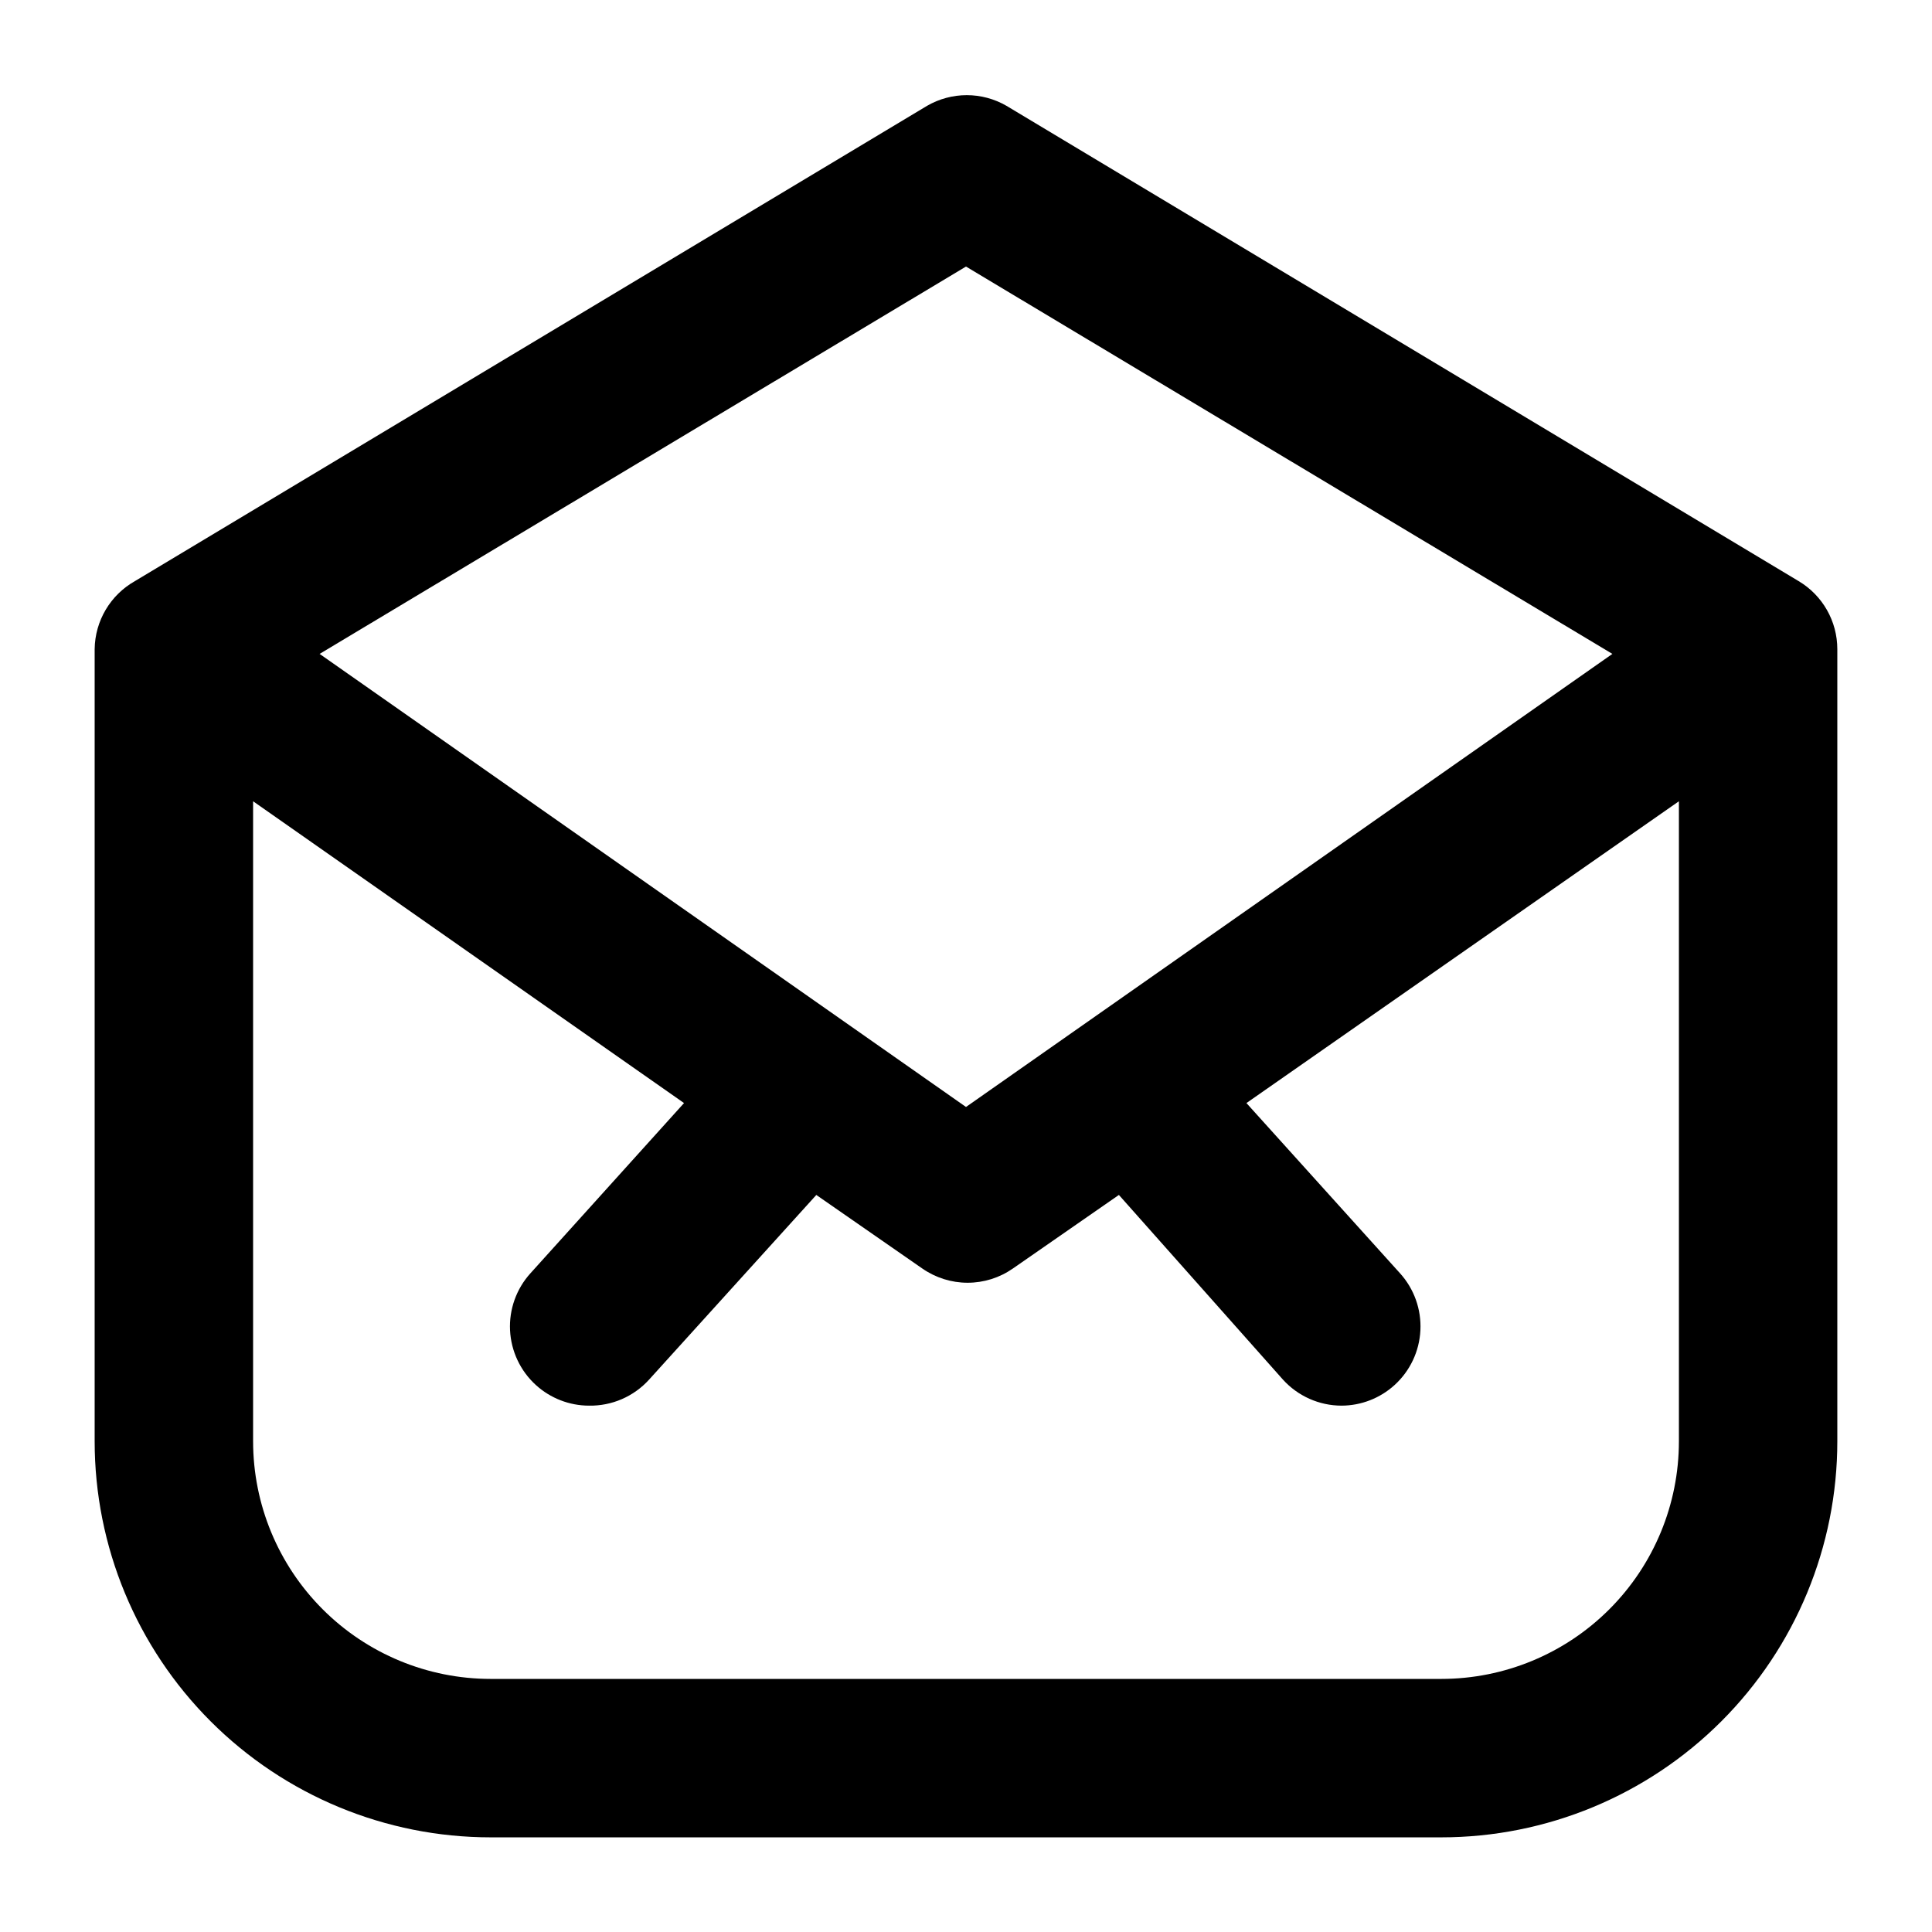
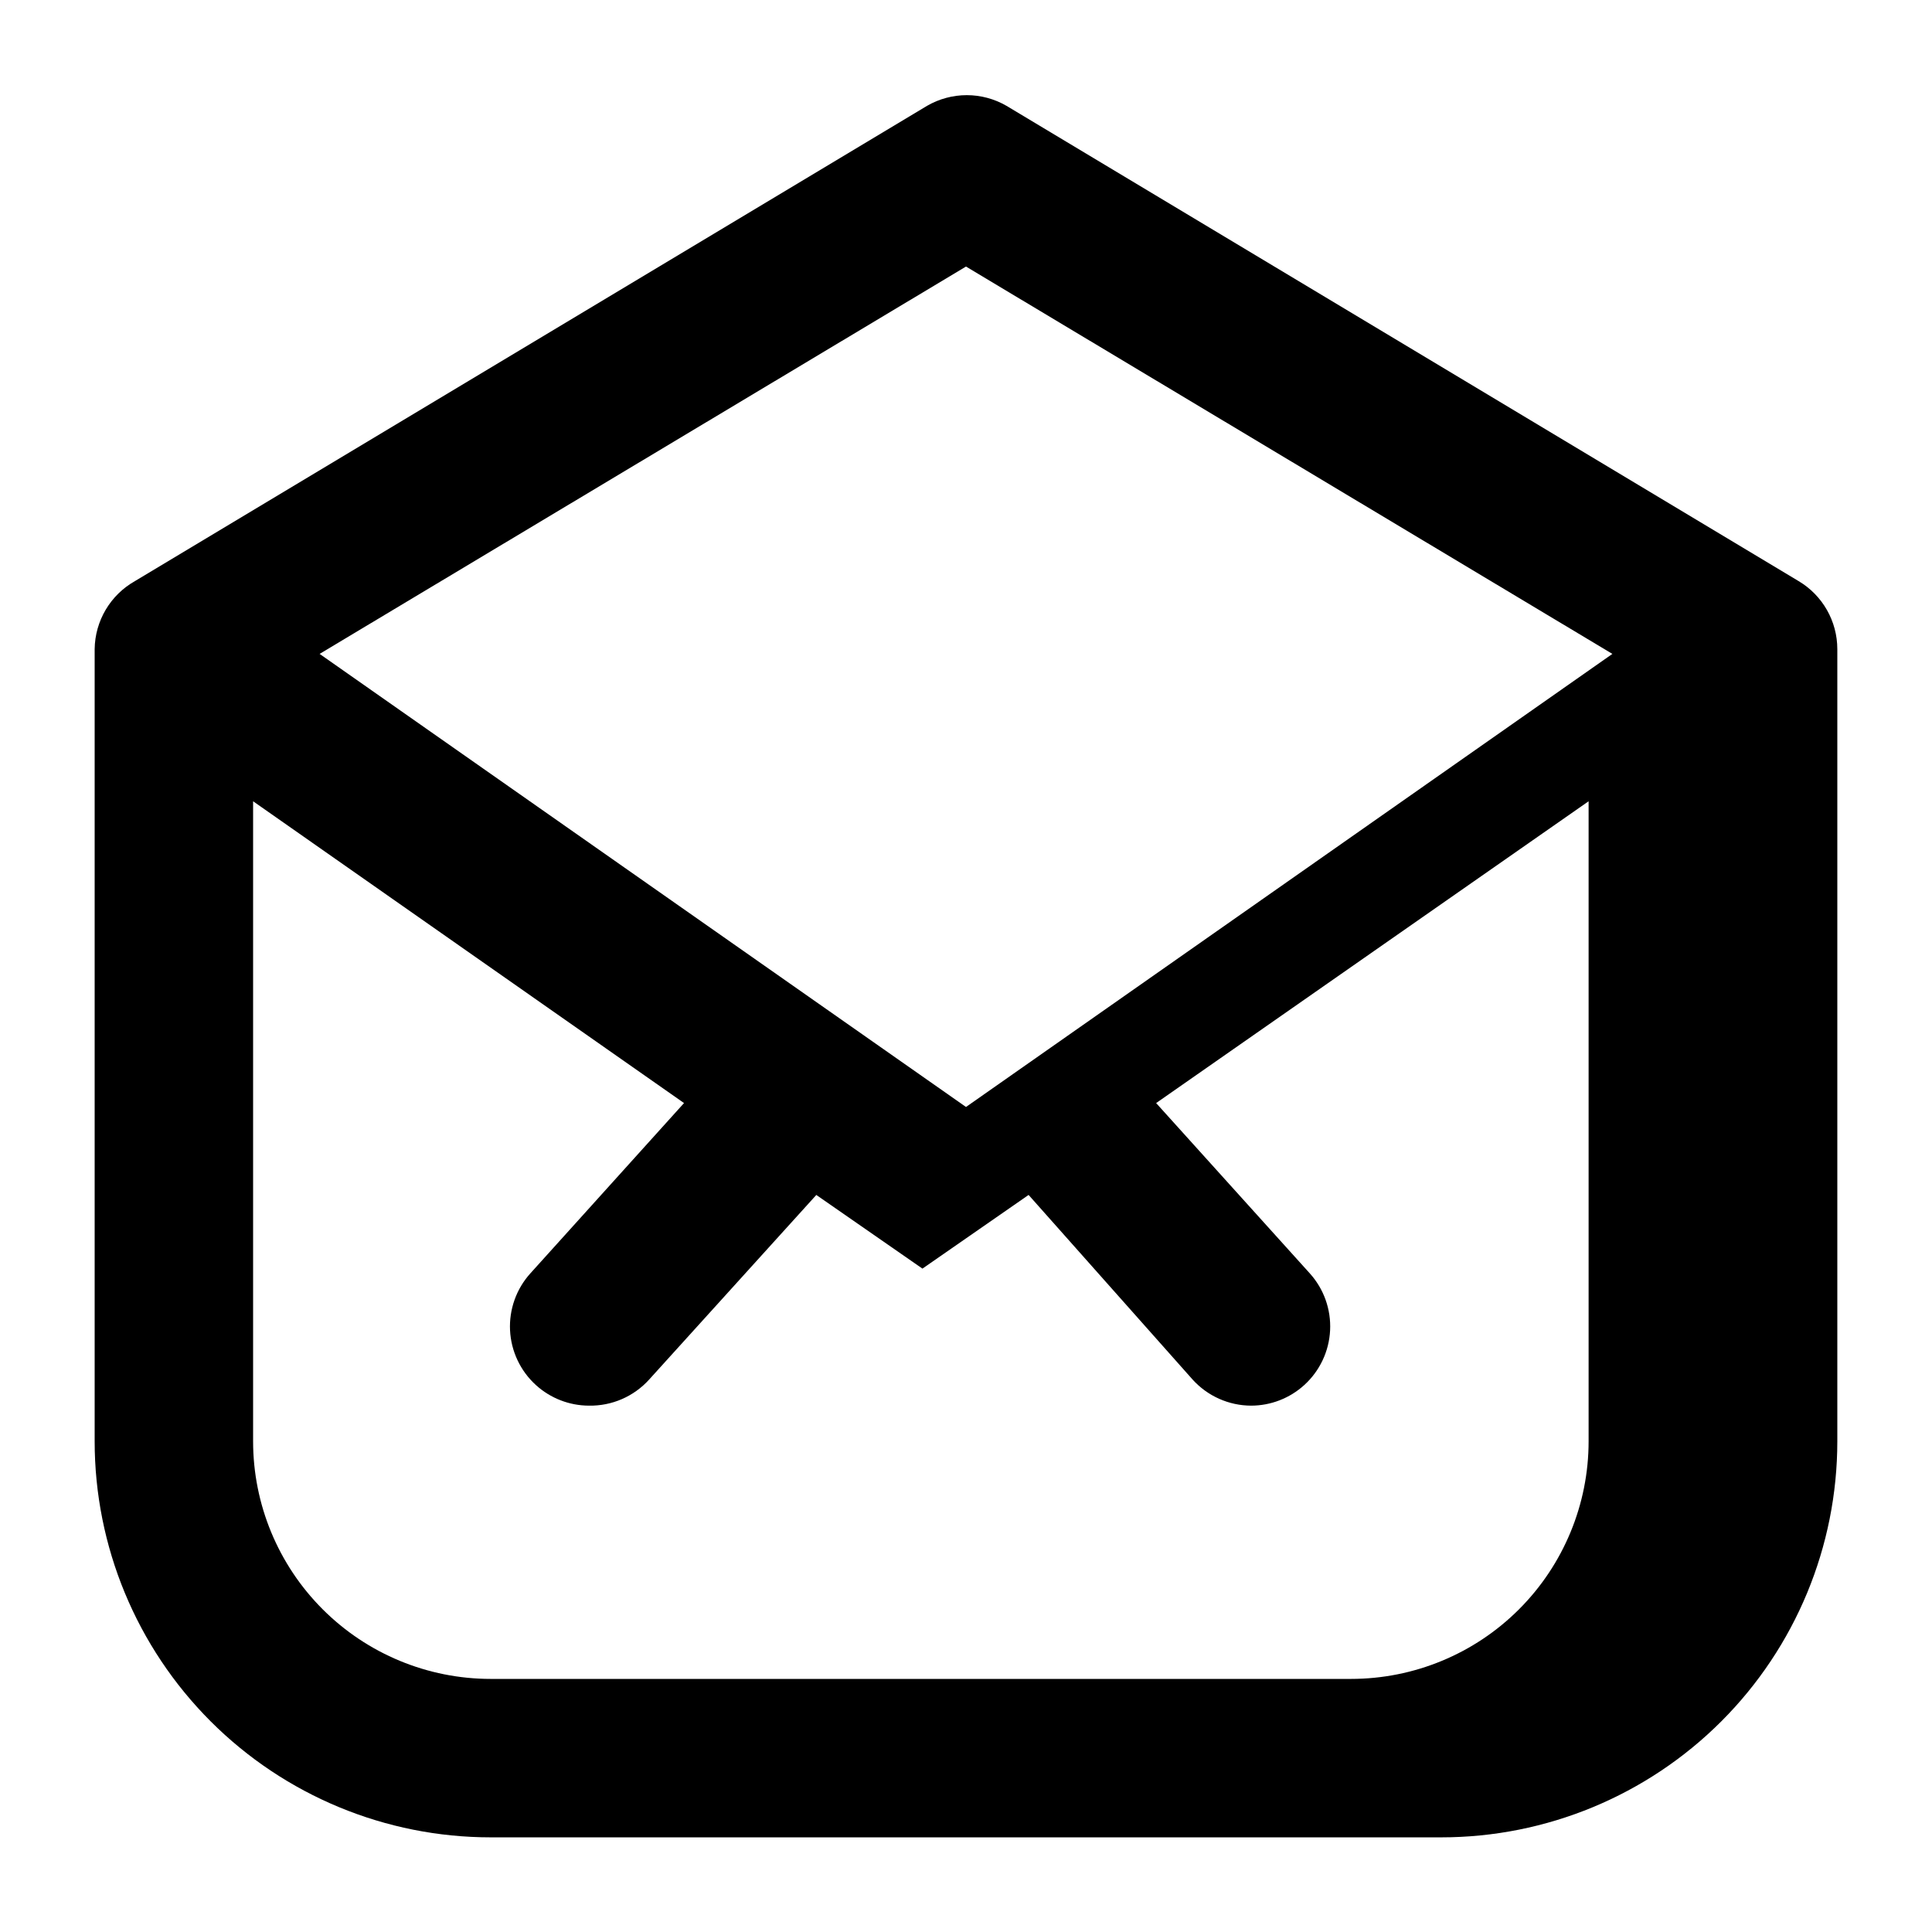
<svg xmlns="http://www.w3.org/2000/svg" fill="#000000" width="800px" height="800px" version="1.1" viewBox="144 144 512 512">
-   <path d="m620.62 297.98-209.92-125.95c-3.191-1.84-6.809-2.812-10.496-2.812-3.684 0-7.305 0.973-10.496 2.812l-209.92 125.95h0.004c-6.539 3.676-10.617 10.555-10.707 18.055v209.92c0 27.84 11.059 54.535 30.742 74.219 19.684 19.684 46.379 30.742 74.219 30.742h251.9c27.84 0 54.535-11.059 74.219-30.742 19.684-19.684 30.742-46.379 30.742-74.219v-209.92c0-7.414-3.91-14.273-10.285-18.055zm-220.62-83.34 171.3 102.65-171.3 120.07-171.3-120.07zm125.95 374.29h-251.9c-16.703 0-32.723-6.633-44.531-18.445-11.812-11.809-18.445-27.828-18.445-44.531v-169.61l114.2 79.98-40.723 45.133c-3.723 4.121-5.656 9.555-5.383 15.102 0.277 5.547 2.742 10.762 6.852 14.496 3.852 3.5 8.863 5.445 14.066 5.457 6.066 0.105 11.887-2.418 15.953-6.926l44.293-48.91 28.129 19.523v-0.004c3.516 2.438 7.688 3.746 11.965 3.746 4.277 0 8.453-1.309 11.965-3.746l28.129-19.523 43.453 48.914c3.969 4.394 9.613 6.914 15.535 6.926 5.203-0.012 10.215-1.957 14.066-5.457 4.109-3.734 6.574-8.949 6.848-14.496 0.277-5.547-1.656-10.98-5.379-15.102l-40.723-45.133 114.61-79.98v169.61c0 16.703-6.633 32.723-18.445 44.531-11.809 11.812-27.828 18.445-44.531 18.445z" />
+   <path d="m620.62 297.98-209.92-125.95c-3.191-1.84-6.809-2.812-10.496-2.812-3.684 0-7.305 0.973-10.496 2.812l-209.92 125.95h0.004c-6.539 3.676-10.617 10.555-10.707 18.055v209.92c0 27.84 11.059 54.535 30.742 74.219 19.684 19.684 46.379 30.742 74.219 30.742h251.9c27.84 0 54.535-11.059 74.219-30.742 19.684-19.684 30.742-46.379 30.742-74.219v-209.92c0-7.414-3.91-14.273-10.285-18.055zm-220.62-83.34 171.3 102.65-171.3 120.07-171.3-120.07zm125.95 374.29h-251.9c-16.703 0-32.723-6.633-44.531-18.445-11.812-11.809-18.445-27.828-18.445-44.531v-169.61l114.2 79.98-40.723 45.133c-3.723 4.121-5.656 9.555-5.383 15.102 0.277 5.547 2.742 10.762 6.852 14.496 3.852 3.5 8.863 5.445 14.066 5.457 6.066 0.105 11.887-2.418 15.953-6.926l44.293-48.91 28.129 19.523v-0.004l28.129-19.523 43.453 48.914c3.969 4.394 9.613 6.914 15.535 6.926 5.203-0.012 10.215-1.957 14.066-5.457 4.109-3.734 6.574-8.949 6.848-14.496 0.277-5.547-1.656-10.98-5.379-15.102l-40.723-45.133 114.61-79.98v169.61c0 16.703-6.633 32.723-18.445 44.531-11.809 11.812-27.828 18.445-44.531 18.445z" />
</svg>